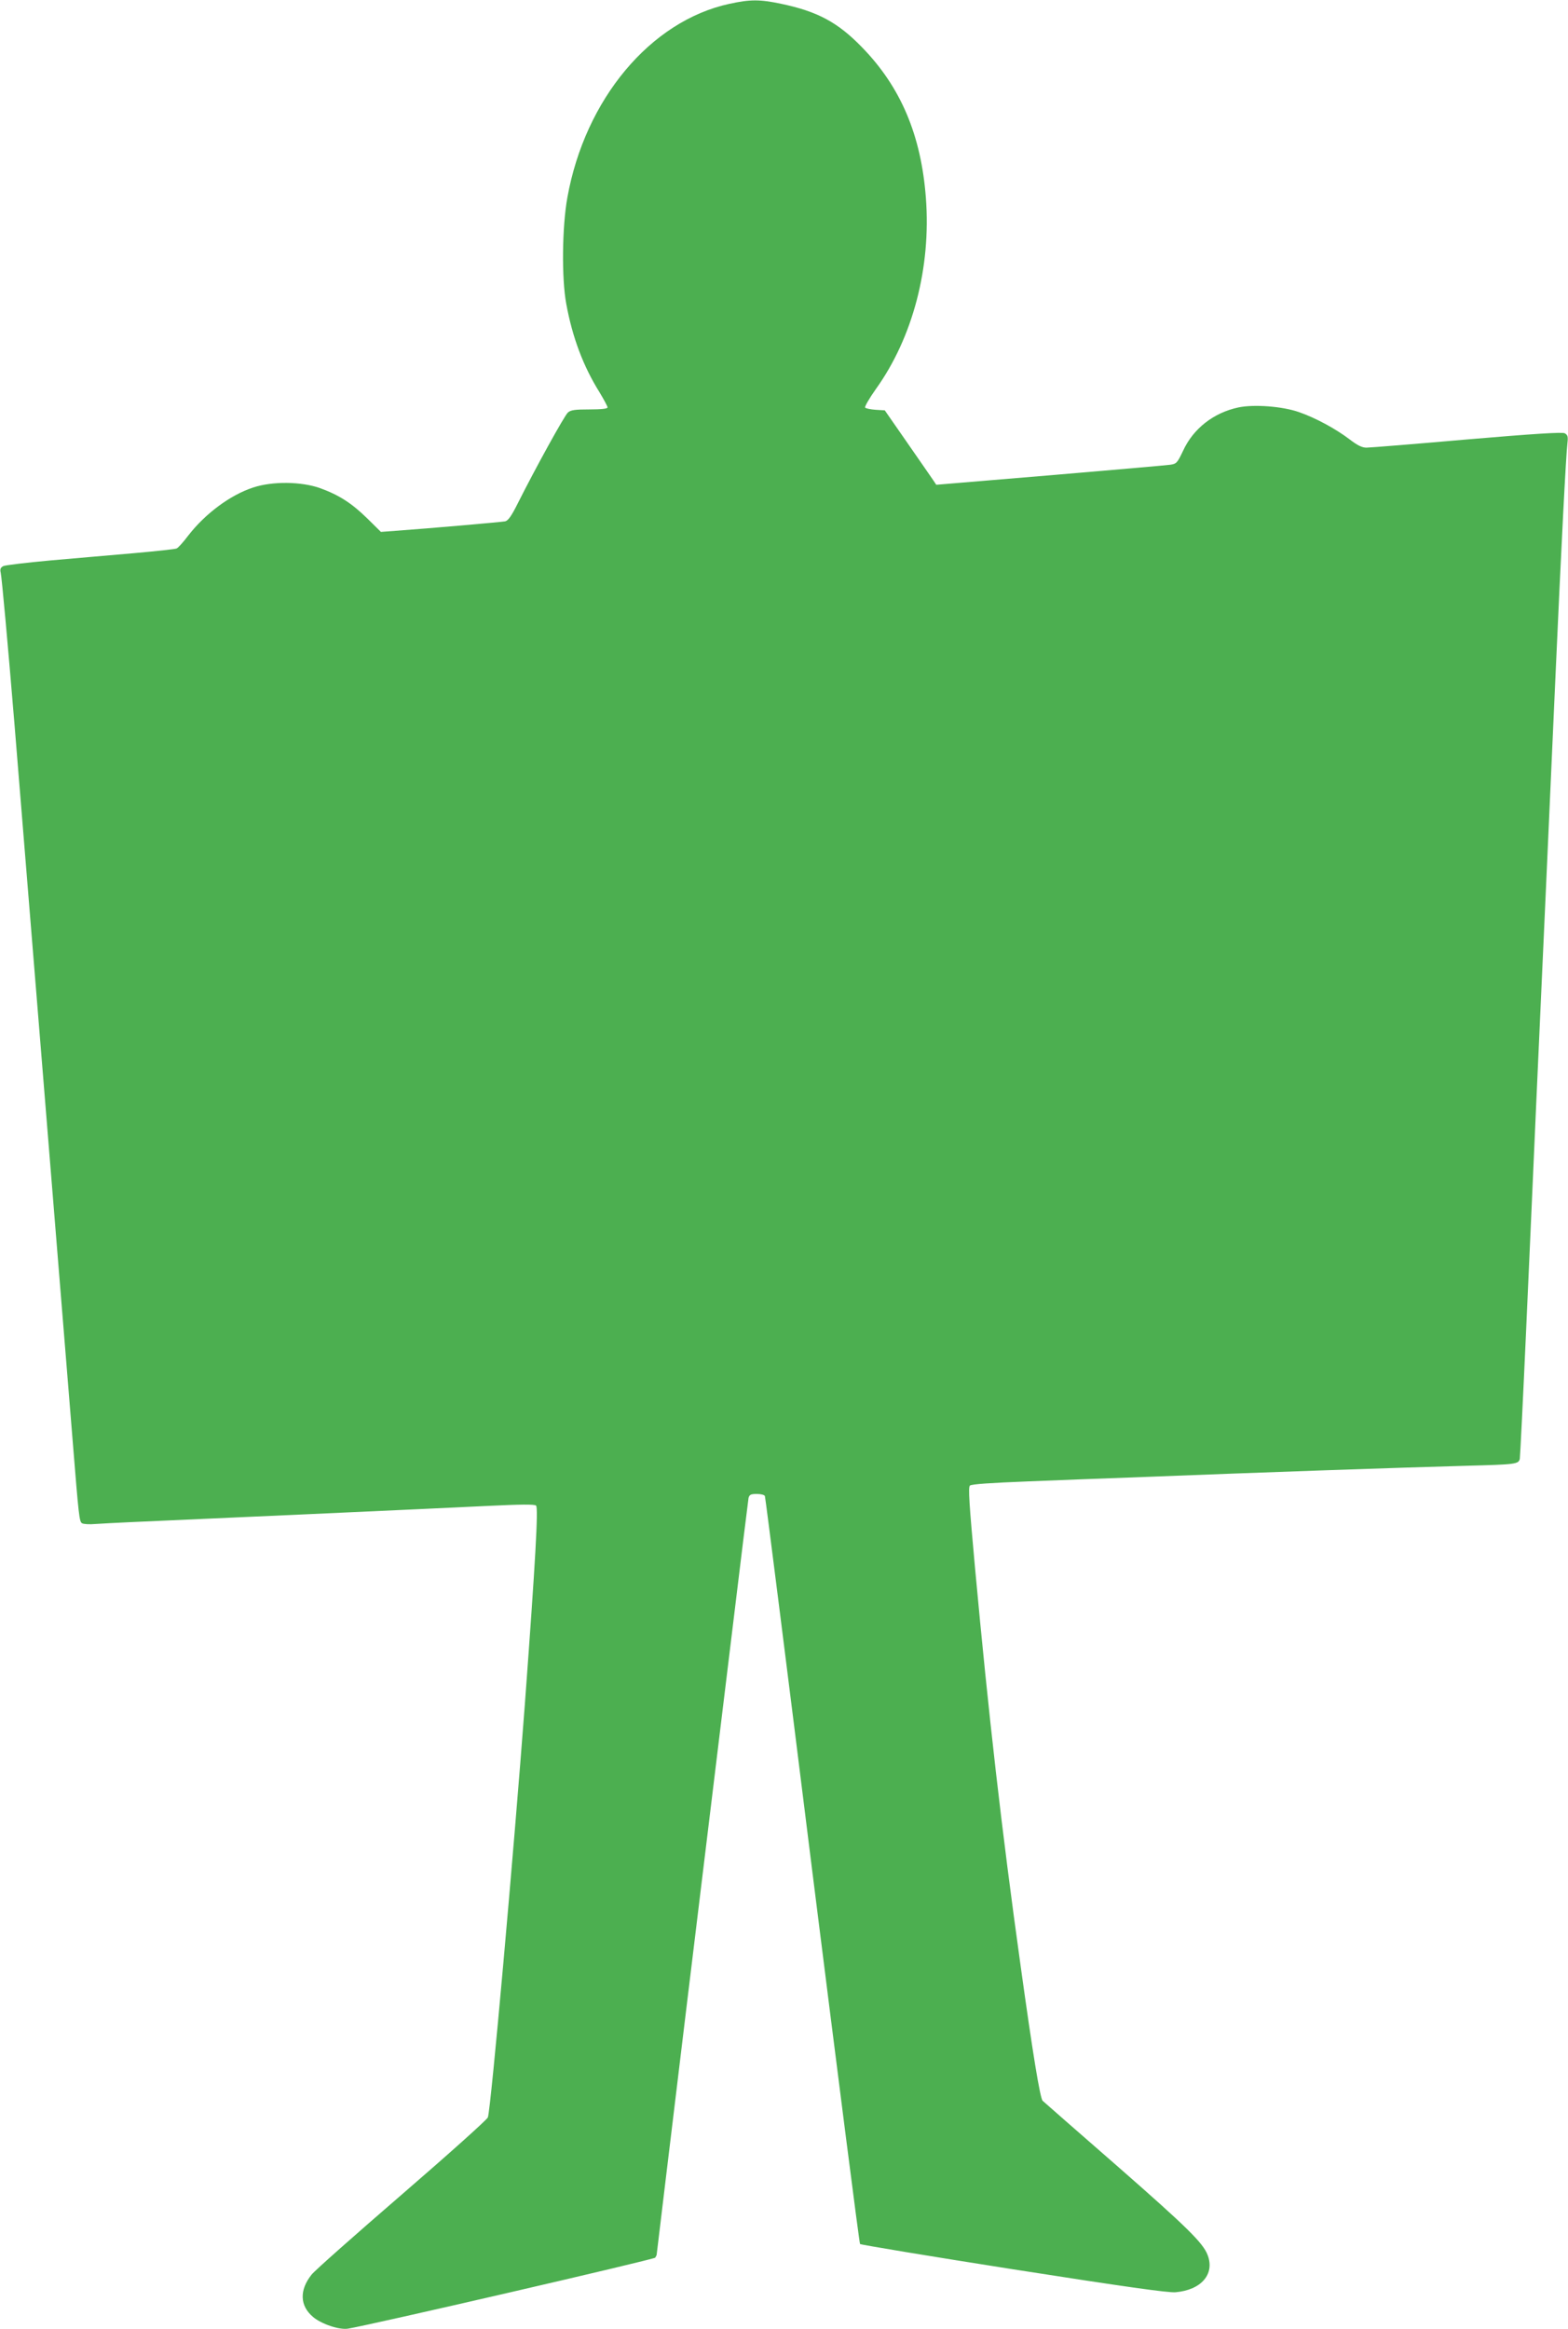
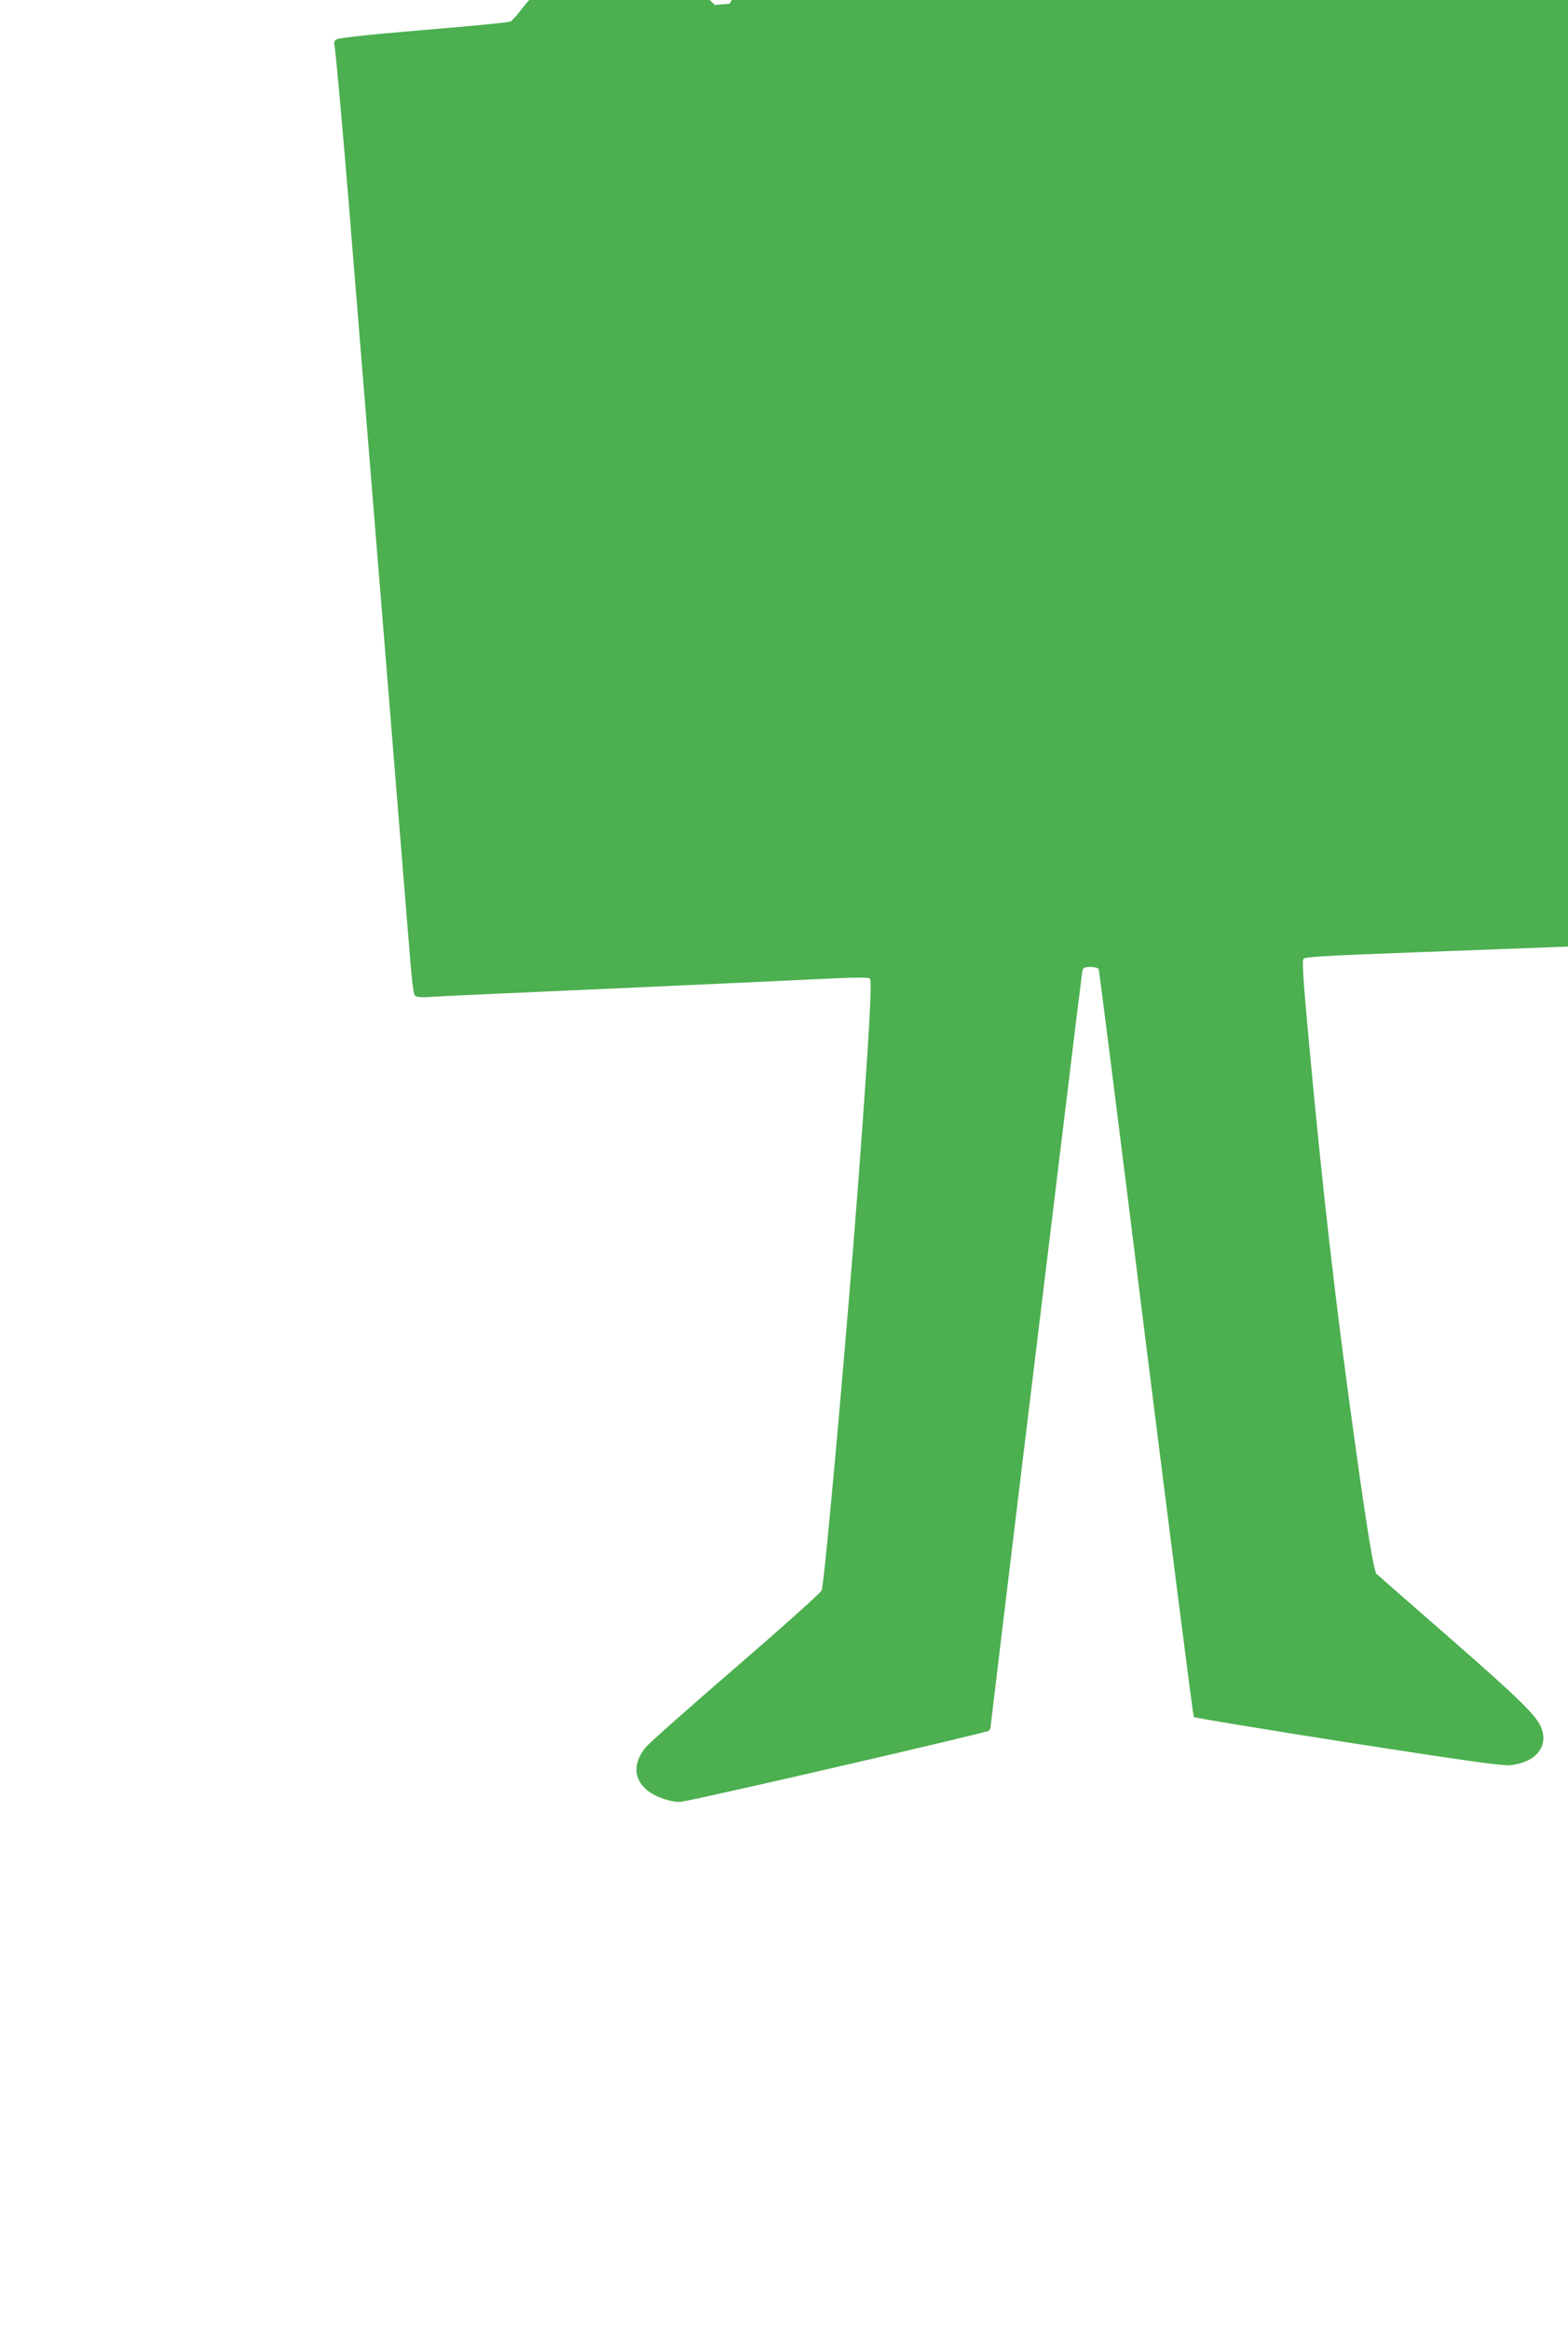
<svg xmlns="http://www.w3.org/2000/svg" version="1.0" width="862pt" height="1280pt" viewBox="0 0 862 1280" preserveAspectRatio="xMidYMid meet">
  <g transform="translate(0,1280) scale(0.1,-0.1)" fill="#4caf50" stroke="none">
-     <path d="M4010 12779 c-434 -94 -794 -524 -891 -1065 -29 -160 -32 -445 -6 -584 34 -185 94 -344 183 -486 24 -40 44 -77 44 -83 0 -7 -33 -11 -99 -11 -80 0 -103 -3 -119 -17 -19 -17 -176 -301 -276 -500 -34 -68 -52 -94 -69 -98 -20 -4 -419 -39 -602 -52 l-81 -6 -75 74 c-87 85 -156 129 -261 167 -103 36 -260 38 -366 3 -126 -41 -264 -144 -357 -264 -27 -36 -56 -68 -64 -71 -7 -4 -113 -15 -235 -26 -121 -10 -329 -29 -460 -40 -131 -12 -248 -26 -258 -31 -15 -8 -19 -17 -14 -37 6 -28 39 -389 76 -837 26 -323 294 -3612 320 -3940 33 -410 36 -437 51 -446 8 -5 41 -7 74 -4 33 2 119 7 190 10 302 13 1721 77 1960 89 189 9 263 10 272 2 13 -13 -3 -300 -62 -1096 -60 -800 -186 -2219 -203 -2266 -4 -12 -216 -202 -472 -423 -256 -221 -480 -419 -497 -441 -68 -85 -65 -171 7 -232 45 -39 145 -73 193 -65 111 17 1682 380 1689 390 4 6 8 14 8 17 0 3 74 615 164 1360 91 745 203 1675 251 2065 47 391 88 720 90 733 5 18 12 22 46 22 22 0 42 -5 44 -12 3 -7 120 -933 260 -2058 141 -1124 259 -2048 263 -2052 4 -4 383 -67 842 -139 621 -97 850 -129 892 -126 141 12 217 99 177 204 -25 67 -113 153 -492 485 -221 193 -408 356 -415 363 -14 12 -55 263 -121 740 -105 753 -176 1376 -251 2190 -32 351 -38 442 -28 451 9 8 115 15 318 23 168 7 415 16 550 21 799 31 1467 54 1865 65 269 7 283 9 290 38 2 12 18 333 35 712 17 380 42 935 55 1235 46 1018 75 1653 105 2330 33 740 59 1242 67 1307 4 34 1 43 -15 52 -14 7 -162 -2 -538 -34 -285 -25 -534 -45 -552 -45 -24 0 -49 12 -92 45 -76 58 -188 119 -281 151 -90 31 -245 43 -331 25 -136 -29 -248 -116 -304 -238 -32 -67 -36 -72 -71 -77 -21 -3 -319 -29 -662 -58 l-624 -52 -16 24 c-9 13 -73 106 -142 205 l-125 180 -50 3 c-27 2 -53 7 -58 12 -4 4 22 50 59 102 203 283 304 668 275 1050 -26 345 -138 610 -352 829 -133 137 -244 196 -443 238 -118 25 -171 25 -285 0z" />
+     <path d="M4010 12779 l-81 -6 -75 74 c-87 85 -156 129 -261 167 -103 36 -260 38 -366 3 -126 -41 -264 -144 -357 -264 -27 -36 -56 -68 -64 -71 -7 -4 -113 -15 -235 -26 -121 -10 -329 -29 -460 -40 -131 -12 -248 -26 -258 -31 -15 -8 -19 -17 -14 -37 6 -28 39 -389 76 -837 26 -323 294 -3612 320 -3940 33 -410 36 -437 51 -446 8 -5 41 -7 74 -4 33 2 119 7 190 10 302 13 1721 77 1960 89 189 9 263 10 272 2 13 -13 -3 -300 -62 -1096 -60 -800 -186 -2219 -203 -2266 -4 -12 -216 -202 -472 -423 -256 -221 -480 -419 -497 -441 -68 -85 -65 -171 7 -232 45 -39 145 -73 193 -65 111 17 1682 380 1689 390 4 6 8 14 8 17 0 3 74 615 164 1360 91 745 203 1675 251 2065 47 391 88 720 90 733 5 18 12 22 46 22 22 0 42 -5 44 -12 3 -7 120 -933 260 -2058 141 -1124 259 -2048 263 -2052 4 -4 383 -67 842 -139 621 -97 850 -129 892 -126 141 12 217 99 177 204 -25 67 -113 153 -492 485 -221 193 -408 356 -415 363 -14 12 -55 263 -121 740 -105 753 -176 1376 -251 2190 -32 351 -38 442 -28 451 9 8 115 15 318 23 168 7 415 16 550 21 799 31 1467 54 1865 65 269 7 283 9 290 38 2 12 18 333 35 712 17 380 42 935 55 1235 46 1018 75 1653 105 2330 33 740 59 1242 67 1307 4 34 1 43 -15 52 -14 7 -162 -2 -538 -34 -285 -25 -534 -45 -552 -45 -24 0 -49 12 -92 45 -76 58 -188 119 -281 151 -90 31 -245 43 -331 25 -136 -29 -248 -116 -304 -238 -32 -67 -36 -72 -71 -77 -21 -3 -319 -29 -662 -58 l-624 -52 -16 24 c-9 13 -73 106 -142 205 l-125 180 -50 3 c-27 2 -53 7 -58 12 -4 4 22 50 59 102 203 283 304 668 275 1050 -26 345 -138 610 -352 829 -133 137 -244 196 -443 238 -118 25 -171 25 -285 0z" />
  </g>
</svg>